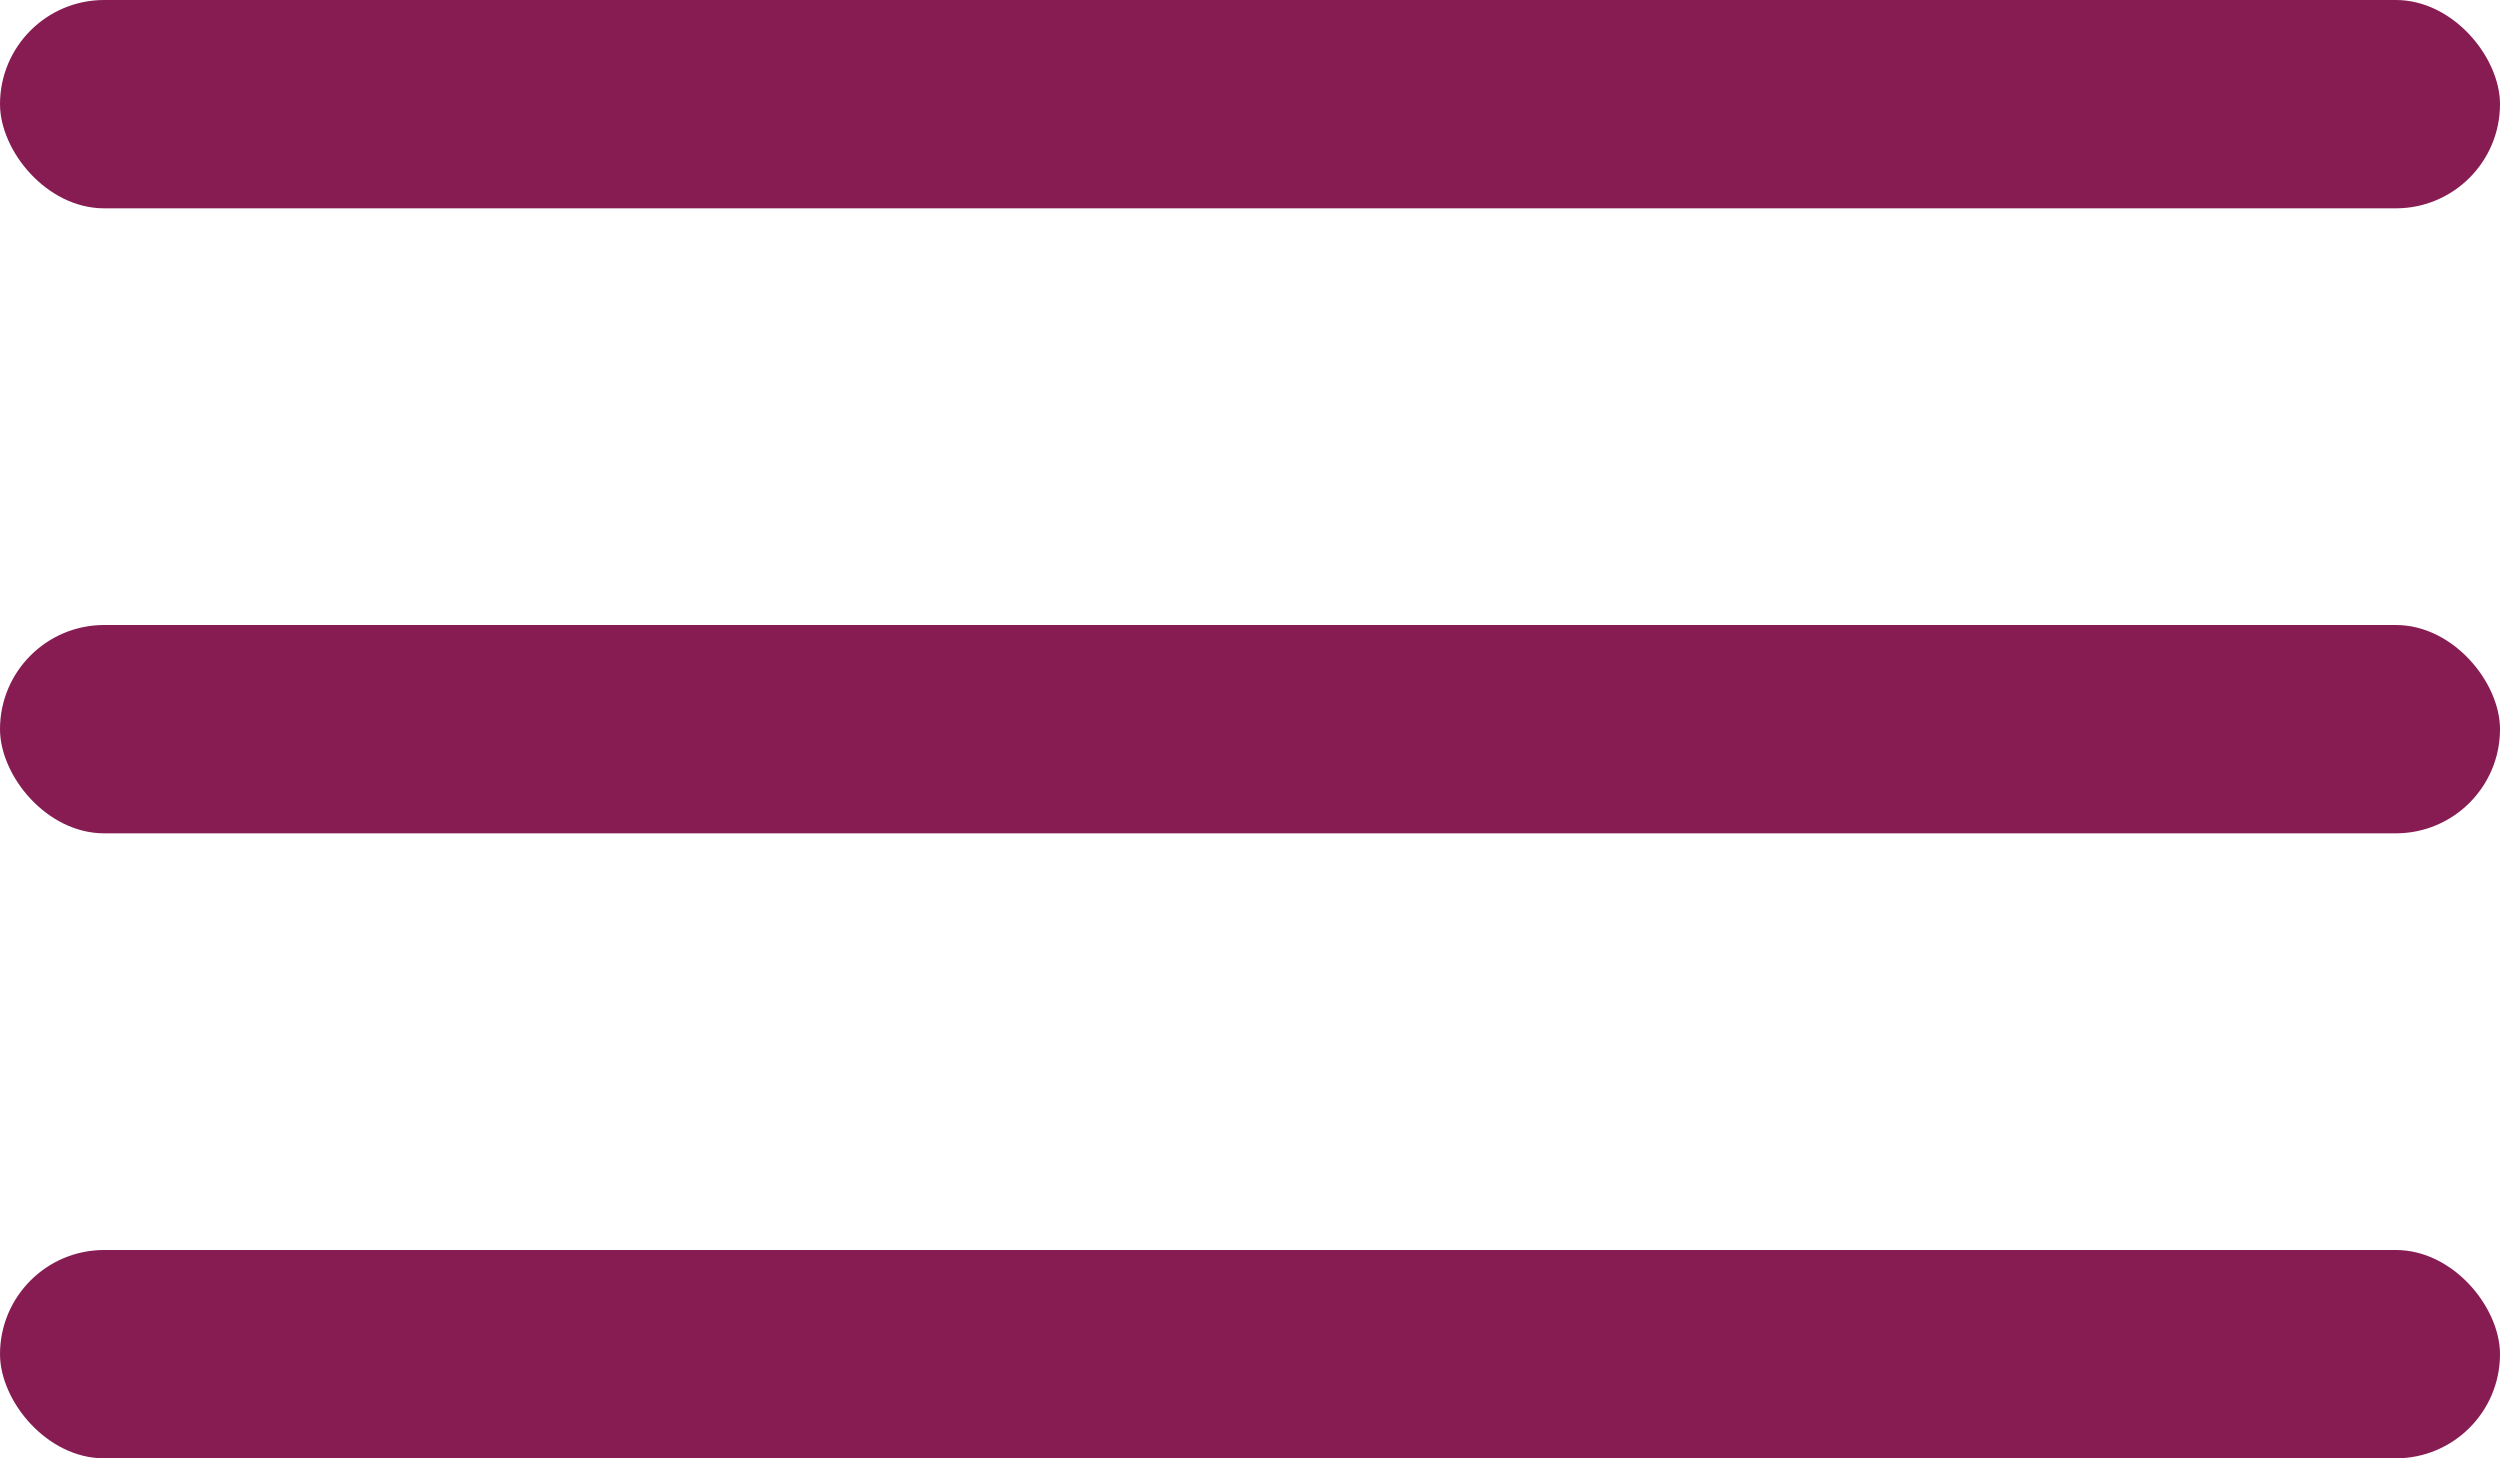
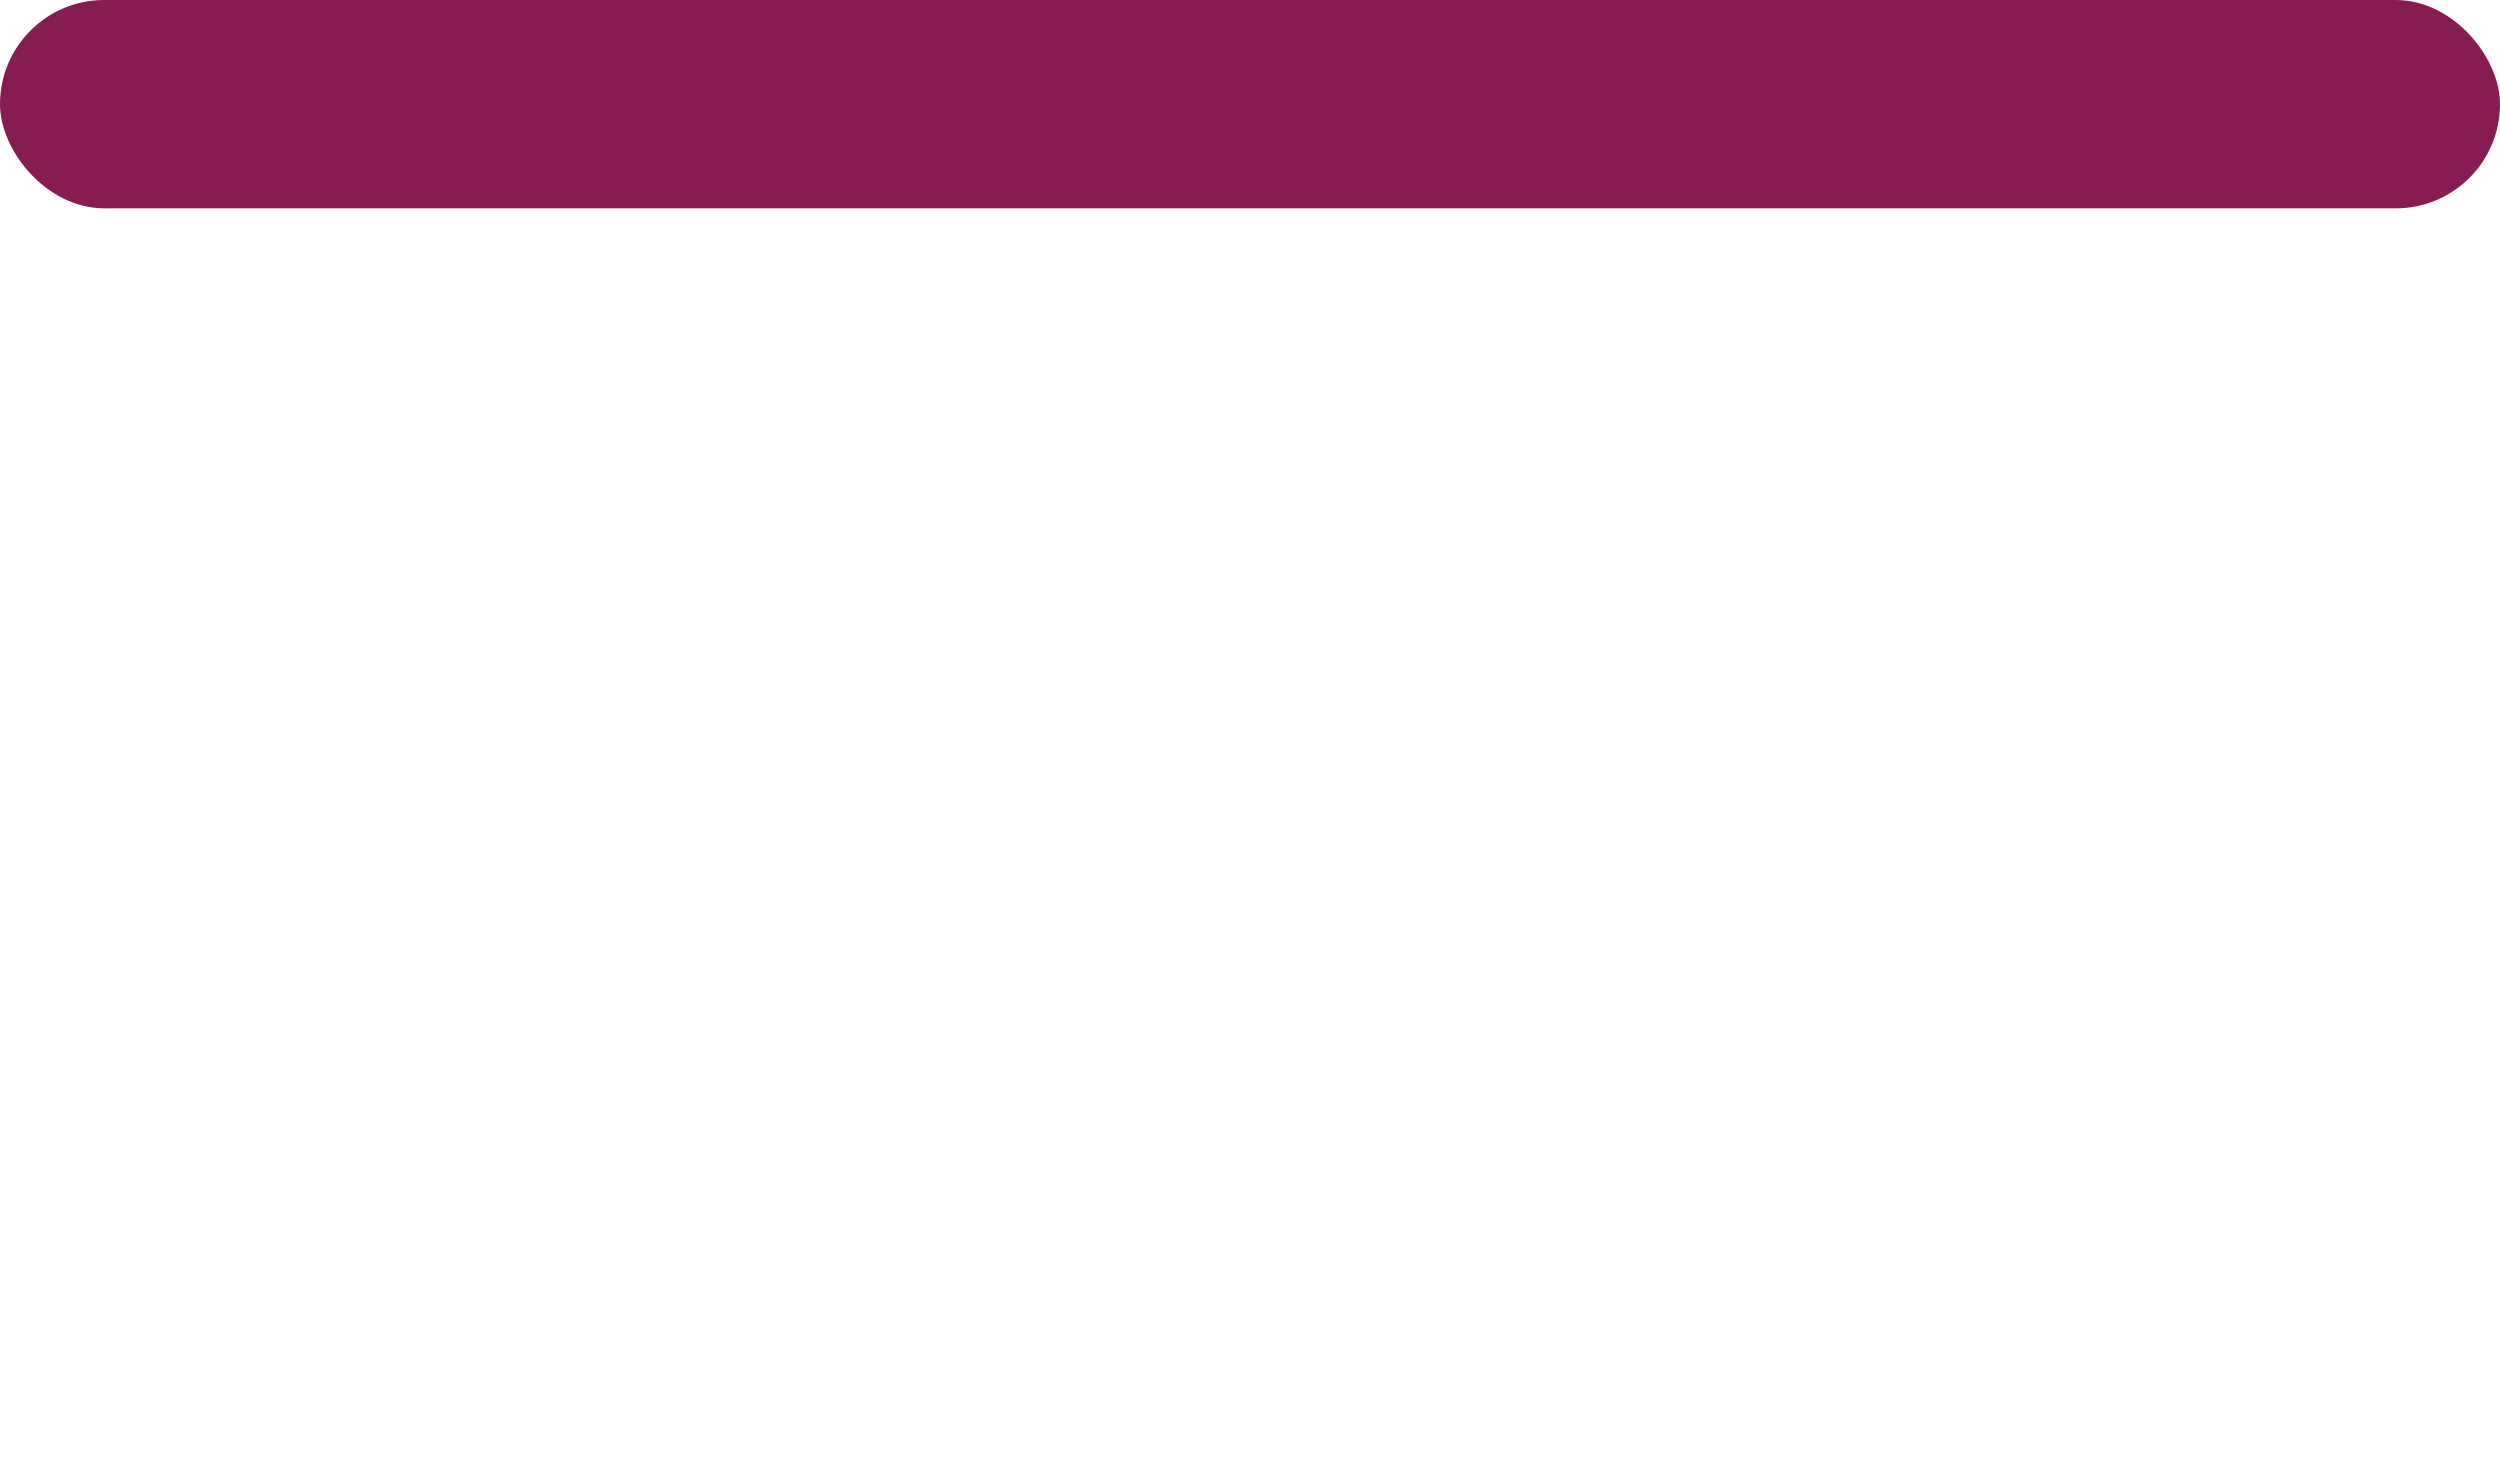
<svg xmlns="http://www.w3.org/2000/svg" width="24" height="14" viewBox="0 0 24 14" fill="none">
  <rect width="24" height="2" rx="1" fill="#871C53" />
-   <rect y="6" width="24" height="2" rx="1" fill="#871C53" />
-   <rect y="12" width="24" height="2" rx="1" fill="#871C53" />
</svg>